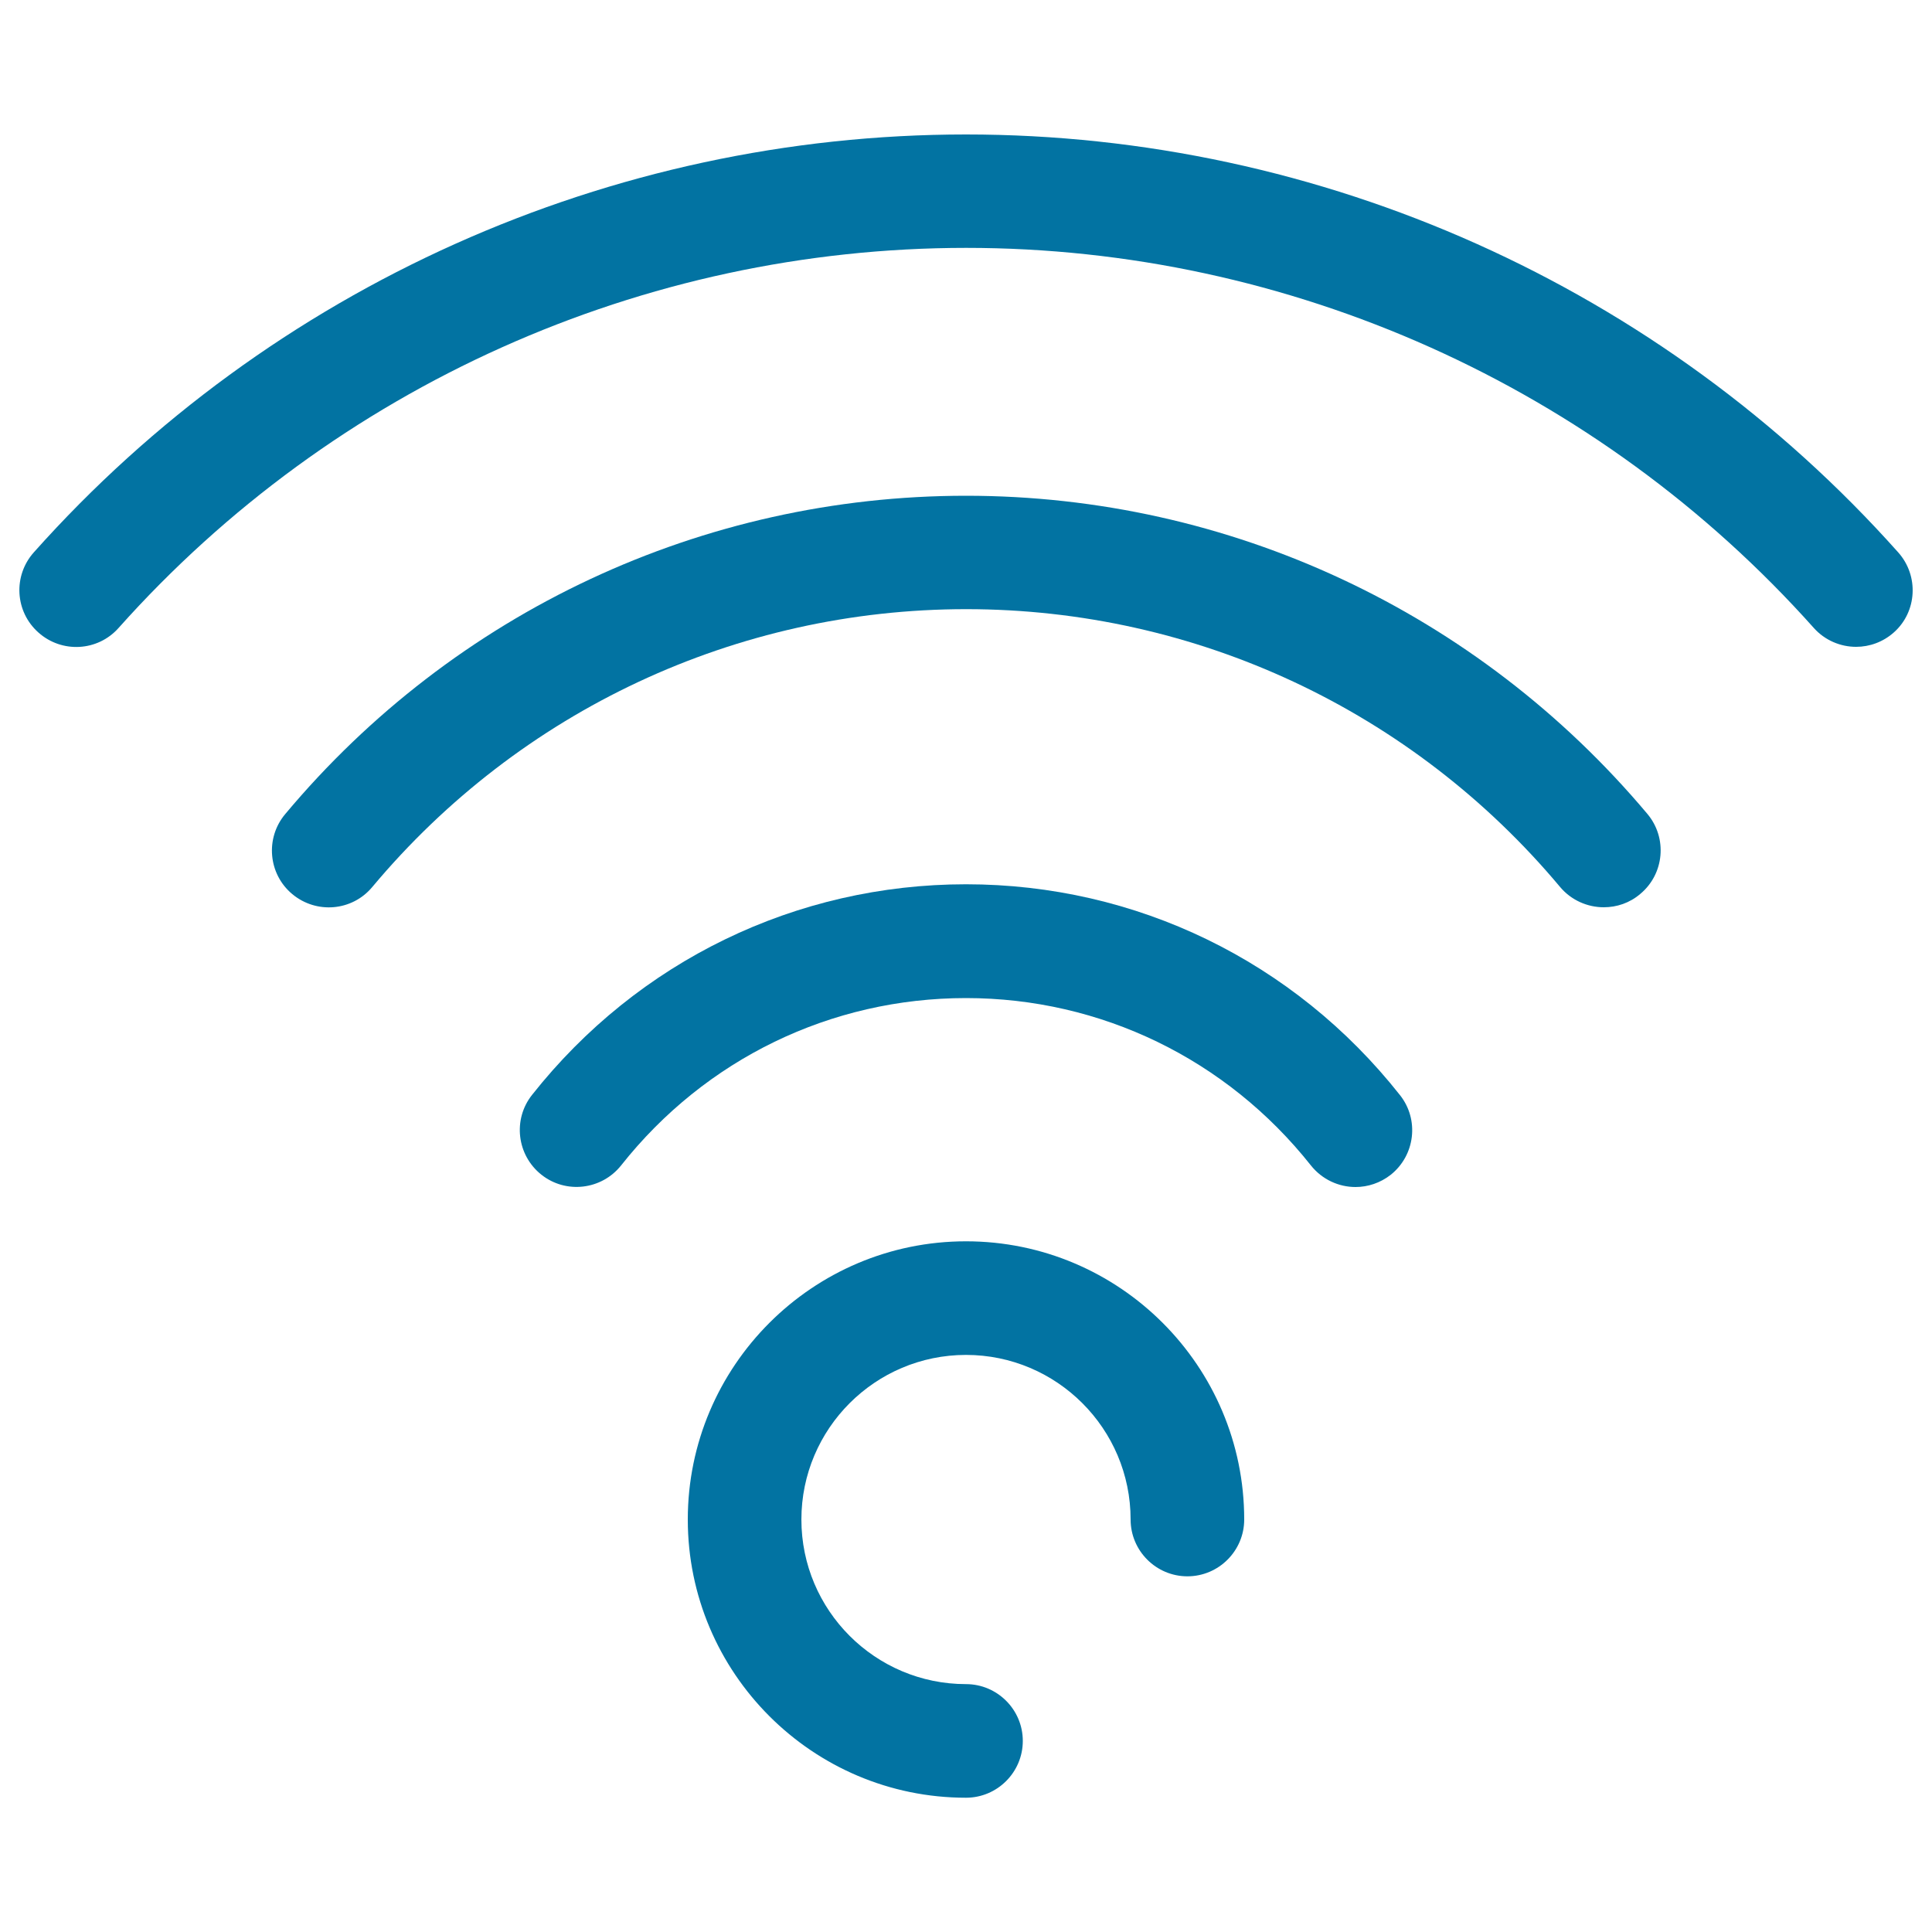
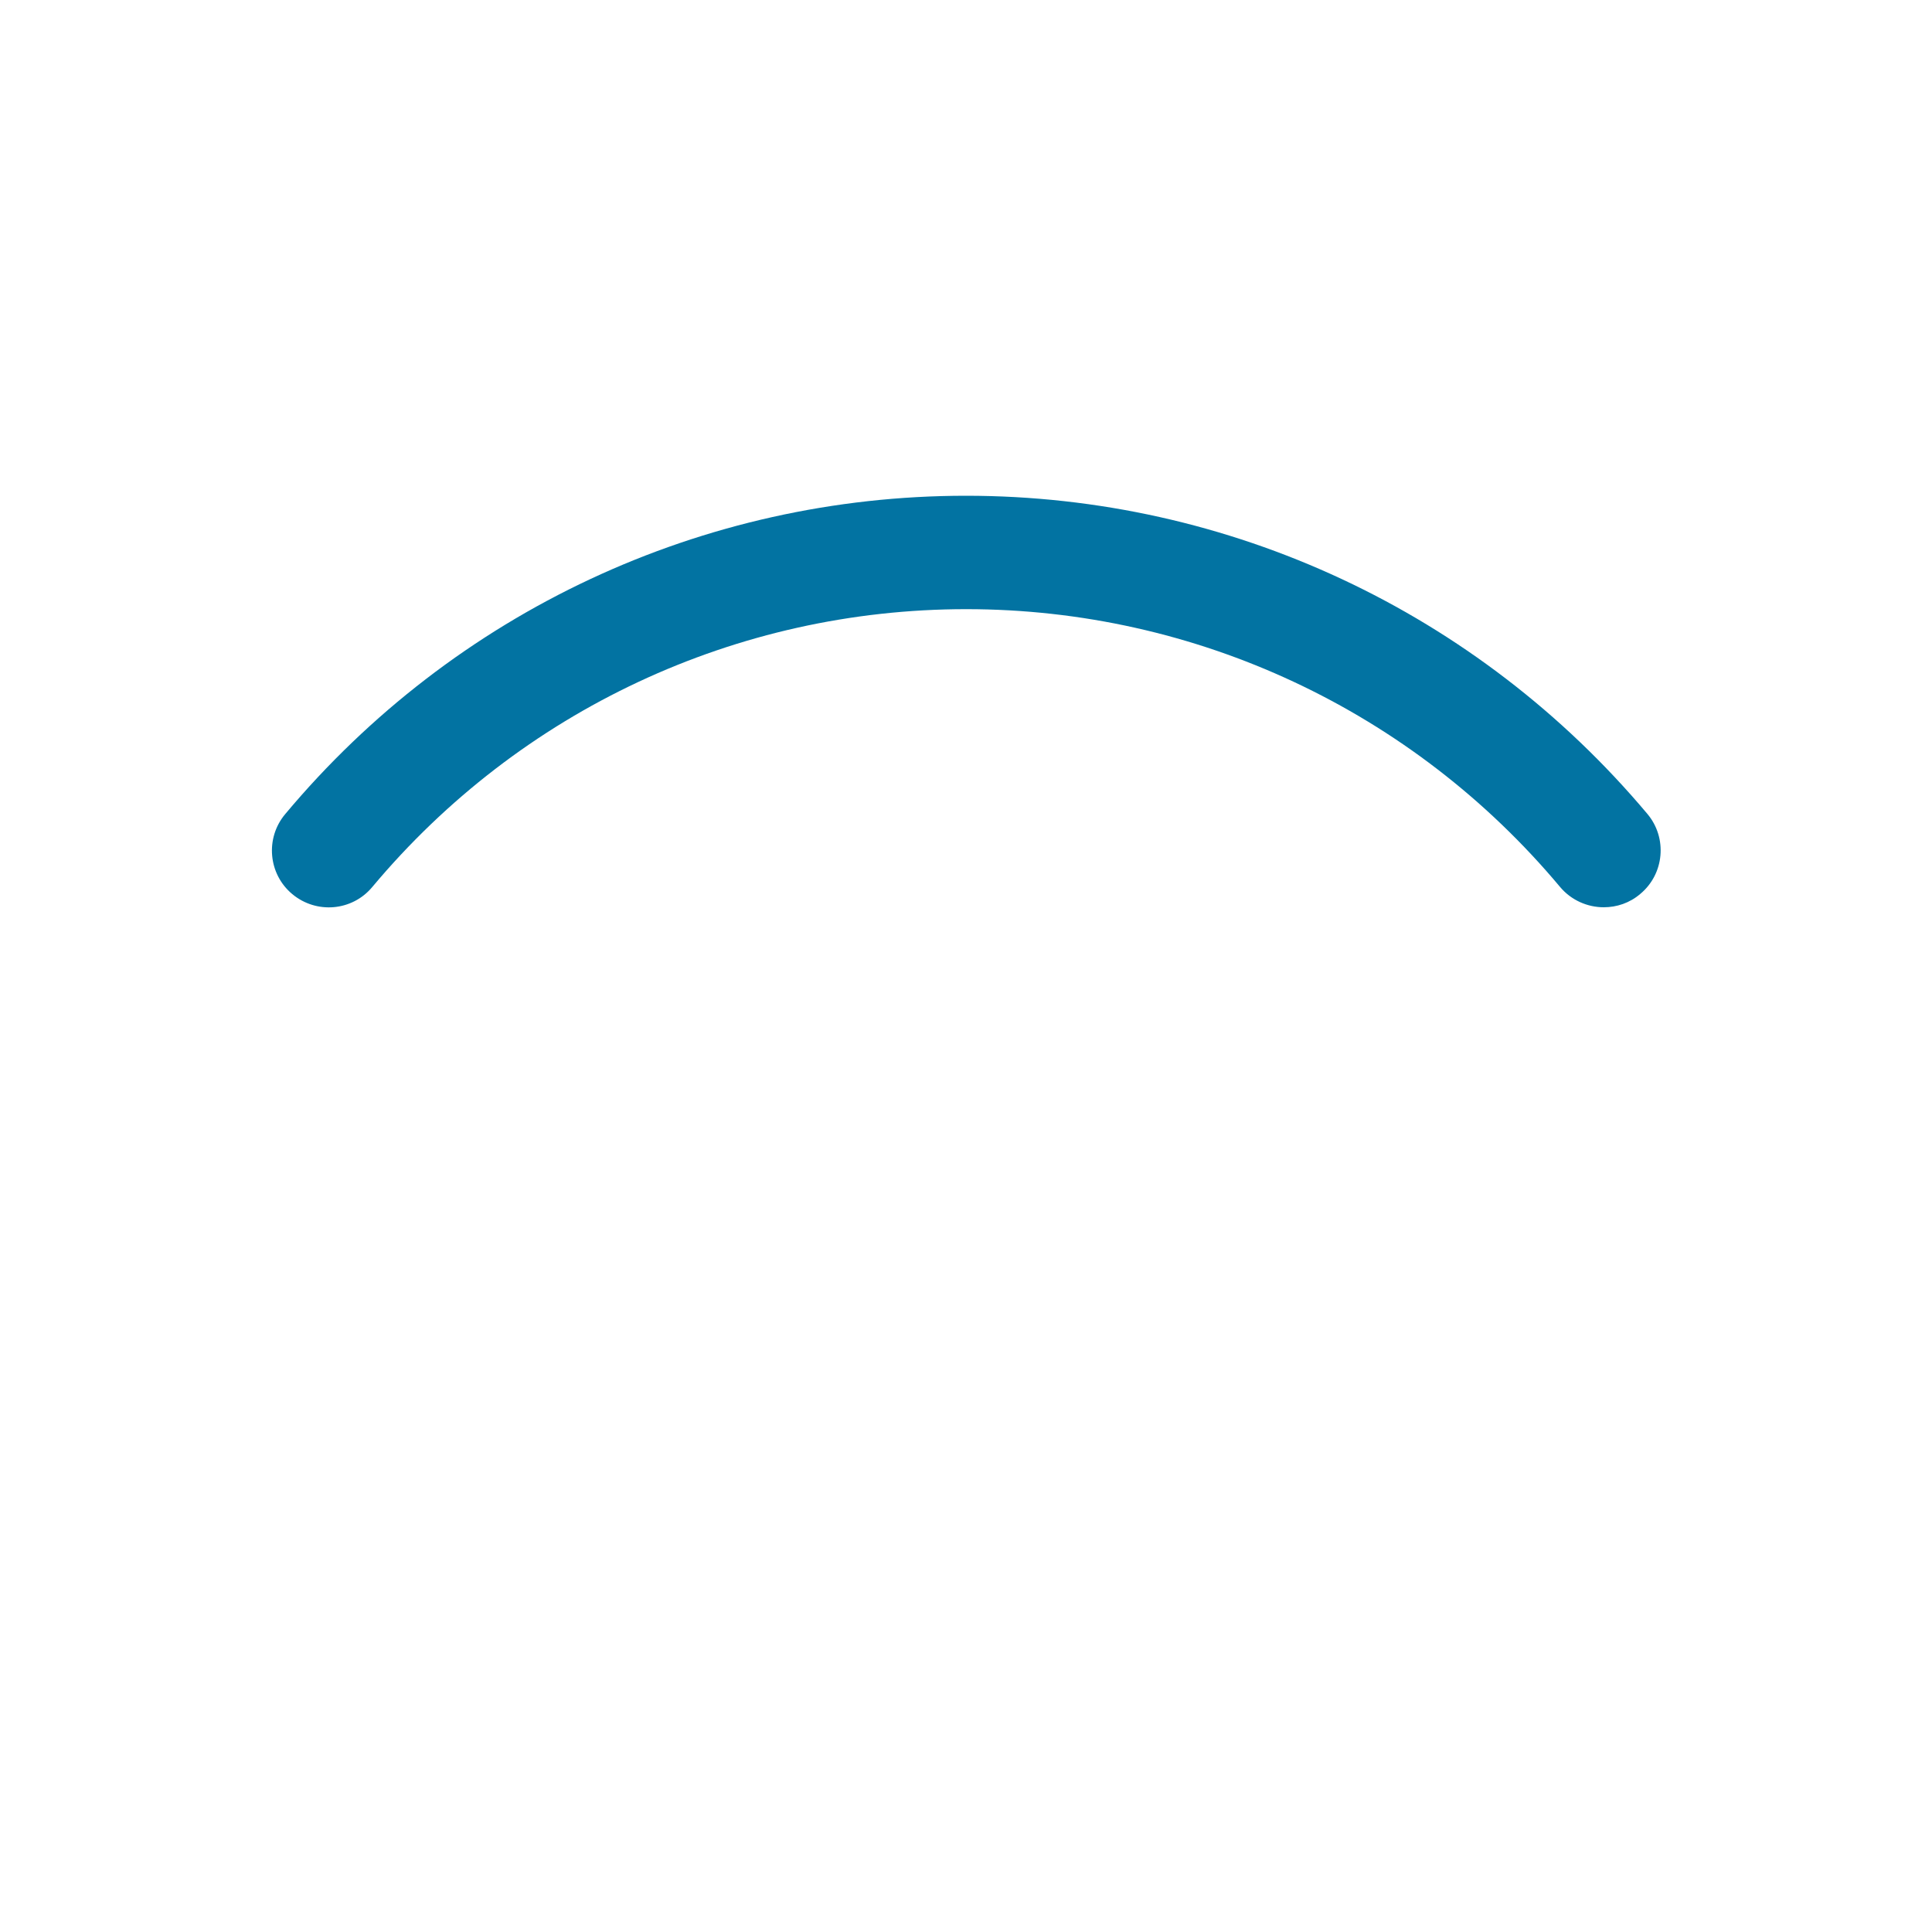
<svg xmlns="http://www.w3.org/2000/svg" viewBox="0 0 1000 1000" style="fill:#0273a2">
  <title>Wifi SVG icon</title>
  <g>
-     <path d="M982.5,285.9C859.9,148.4,684,69.6,500,69.6c-184,0-359.9,78.8-482.5,216.3c-10.8,12.1-9.8,30.7,2.4,41.5c12.1,10.8,30.7,9.8,41.5-2.4c111.5-125,271.4-196.7,438.7-196.7c167.2,0,327.1,71.7,438.7,196.7c5.8,6.5,13.9,9.8,21.9,9.8c7,0,14-2.5,19.6-7.5C992.3,316.6,993.3,298,982.5,285.9z" />
-     <path d="M500,457.7c-87.9,0-169.8,39.7-224.6,109c-10.1,12.7-7.9,31.2,4.8,41.3c12.7,10.1,31.2,7.9,41.3-4.8c43.6-55.1,108.6-86.6,178.5-86.6c69.8,0,134.9,31.6,178.5,86.6c5.8,7.3,14.4,11.2,23.1,11.2c6.4,0,12.8-2.1,18.2-6.3c12.7-10.1,14.9-28.6,4.8-41.3C669.8,497.4,587.9,457.7,500,457.7z" />
    <path d="M500,256.6c-136.3,0-264.8,60.1-352.4,164.8c-10.4,12.4-8.8,31,3.7,41.4c12.5,10.4,31,8.8,41.4-3.7c76.5-91.4,188.5-143.8,307.4-143.8c118.8,0,230.9,52.4,307.4,143.8c5.8,6.9,14.2,10.5,22.6,10.5c6.7,0,13.4-2.2,18.9-6.9c12.5-10.4,14.1-29,3.7-41.4C764.8,316.7,636.3,256.6,500,256.6z" />
-     <path d="M500,642.5c-79.4,0-144,64.6-144,144s64.6,144,144,144c16.2,0,29.4-13.2,29.4-29.4c0-16.2-13.2-29.4-29.4-29.4c-47,0-85.2-38.2-85.2-85.2c0-47,38.2-85.2,85.2-85.2c47,0,85.2,38.2,85.2,85.2c0,16.2,13.2,29.4,29.4,29.4c16.2,0,29.4-13.2,29.4-29.4C644,707,579.4,642.5,500,642.5z" />
  </g>
</svg>